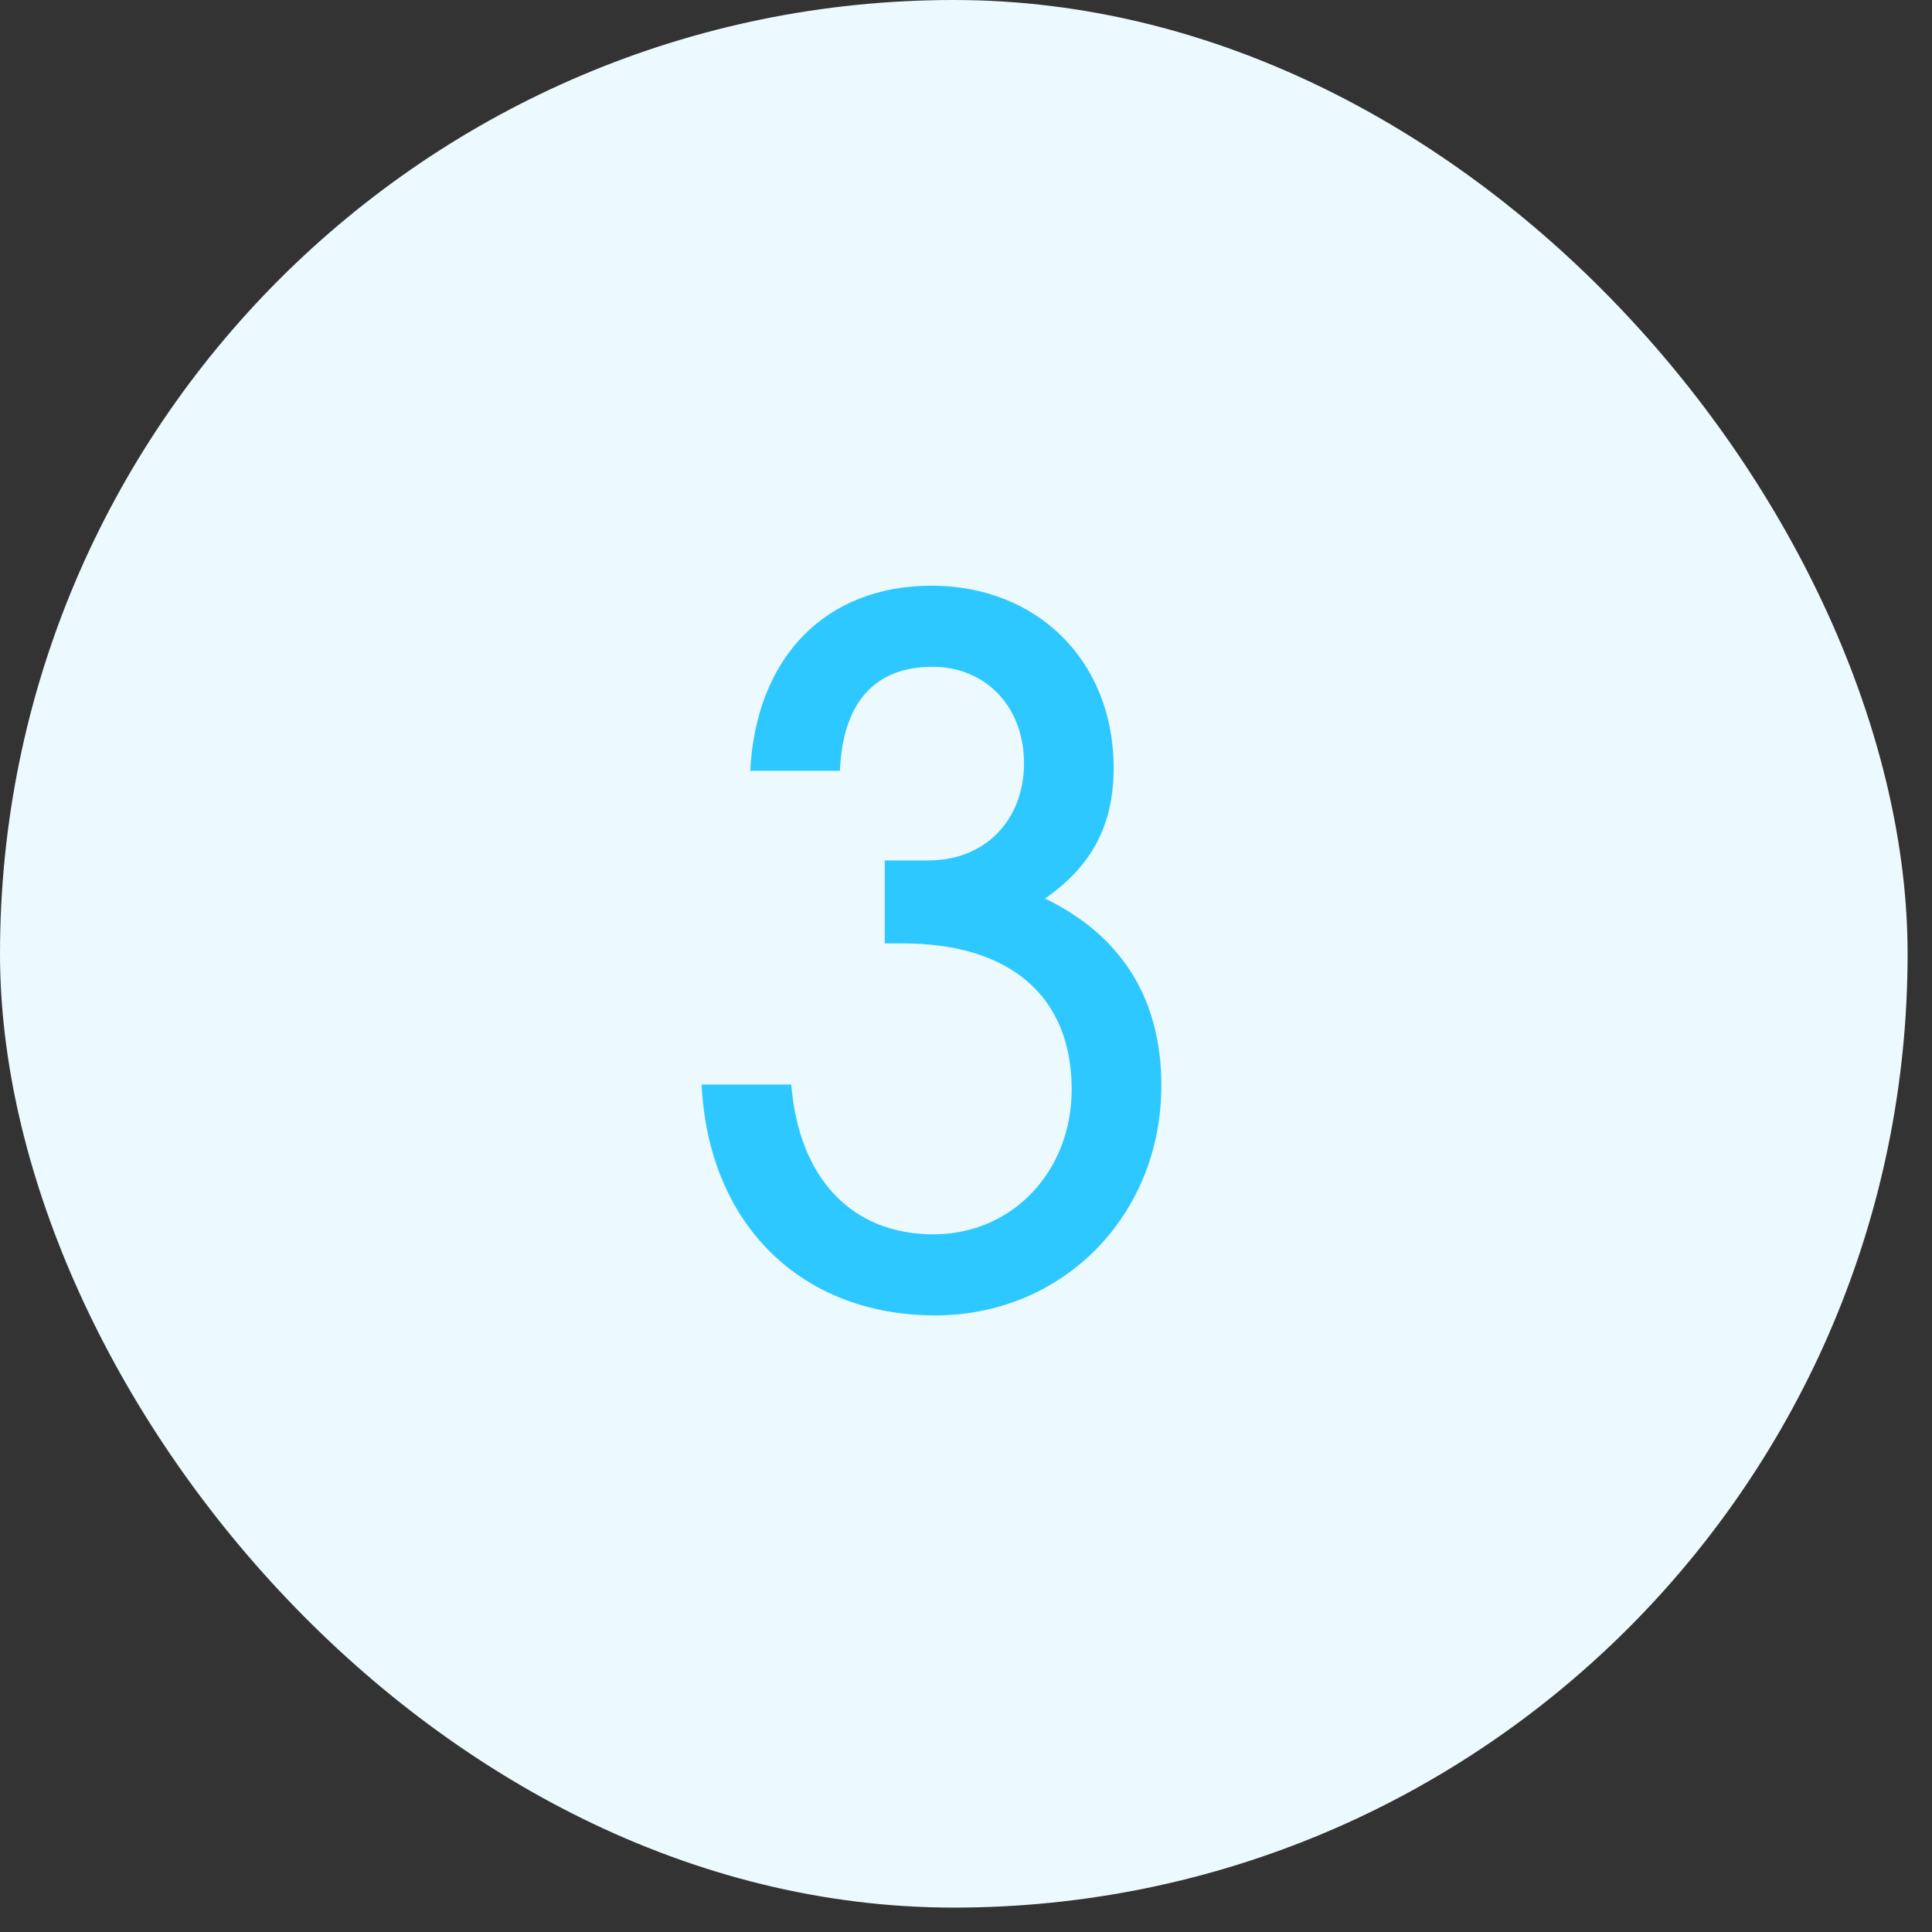
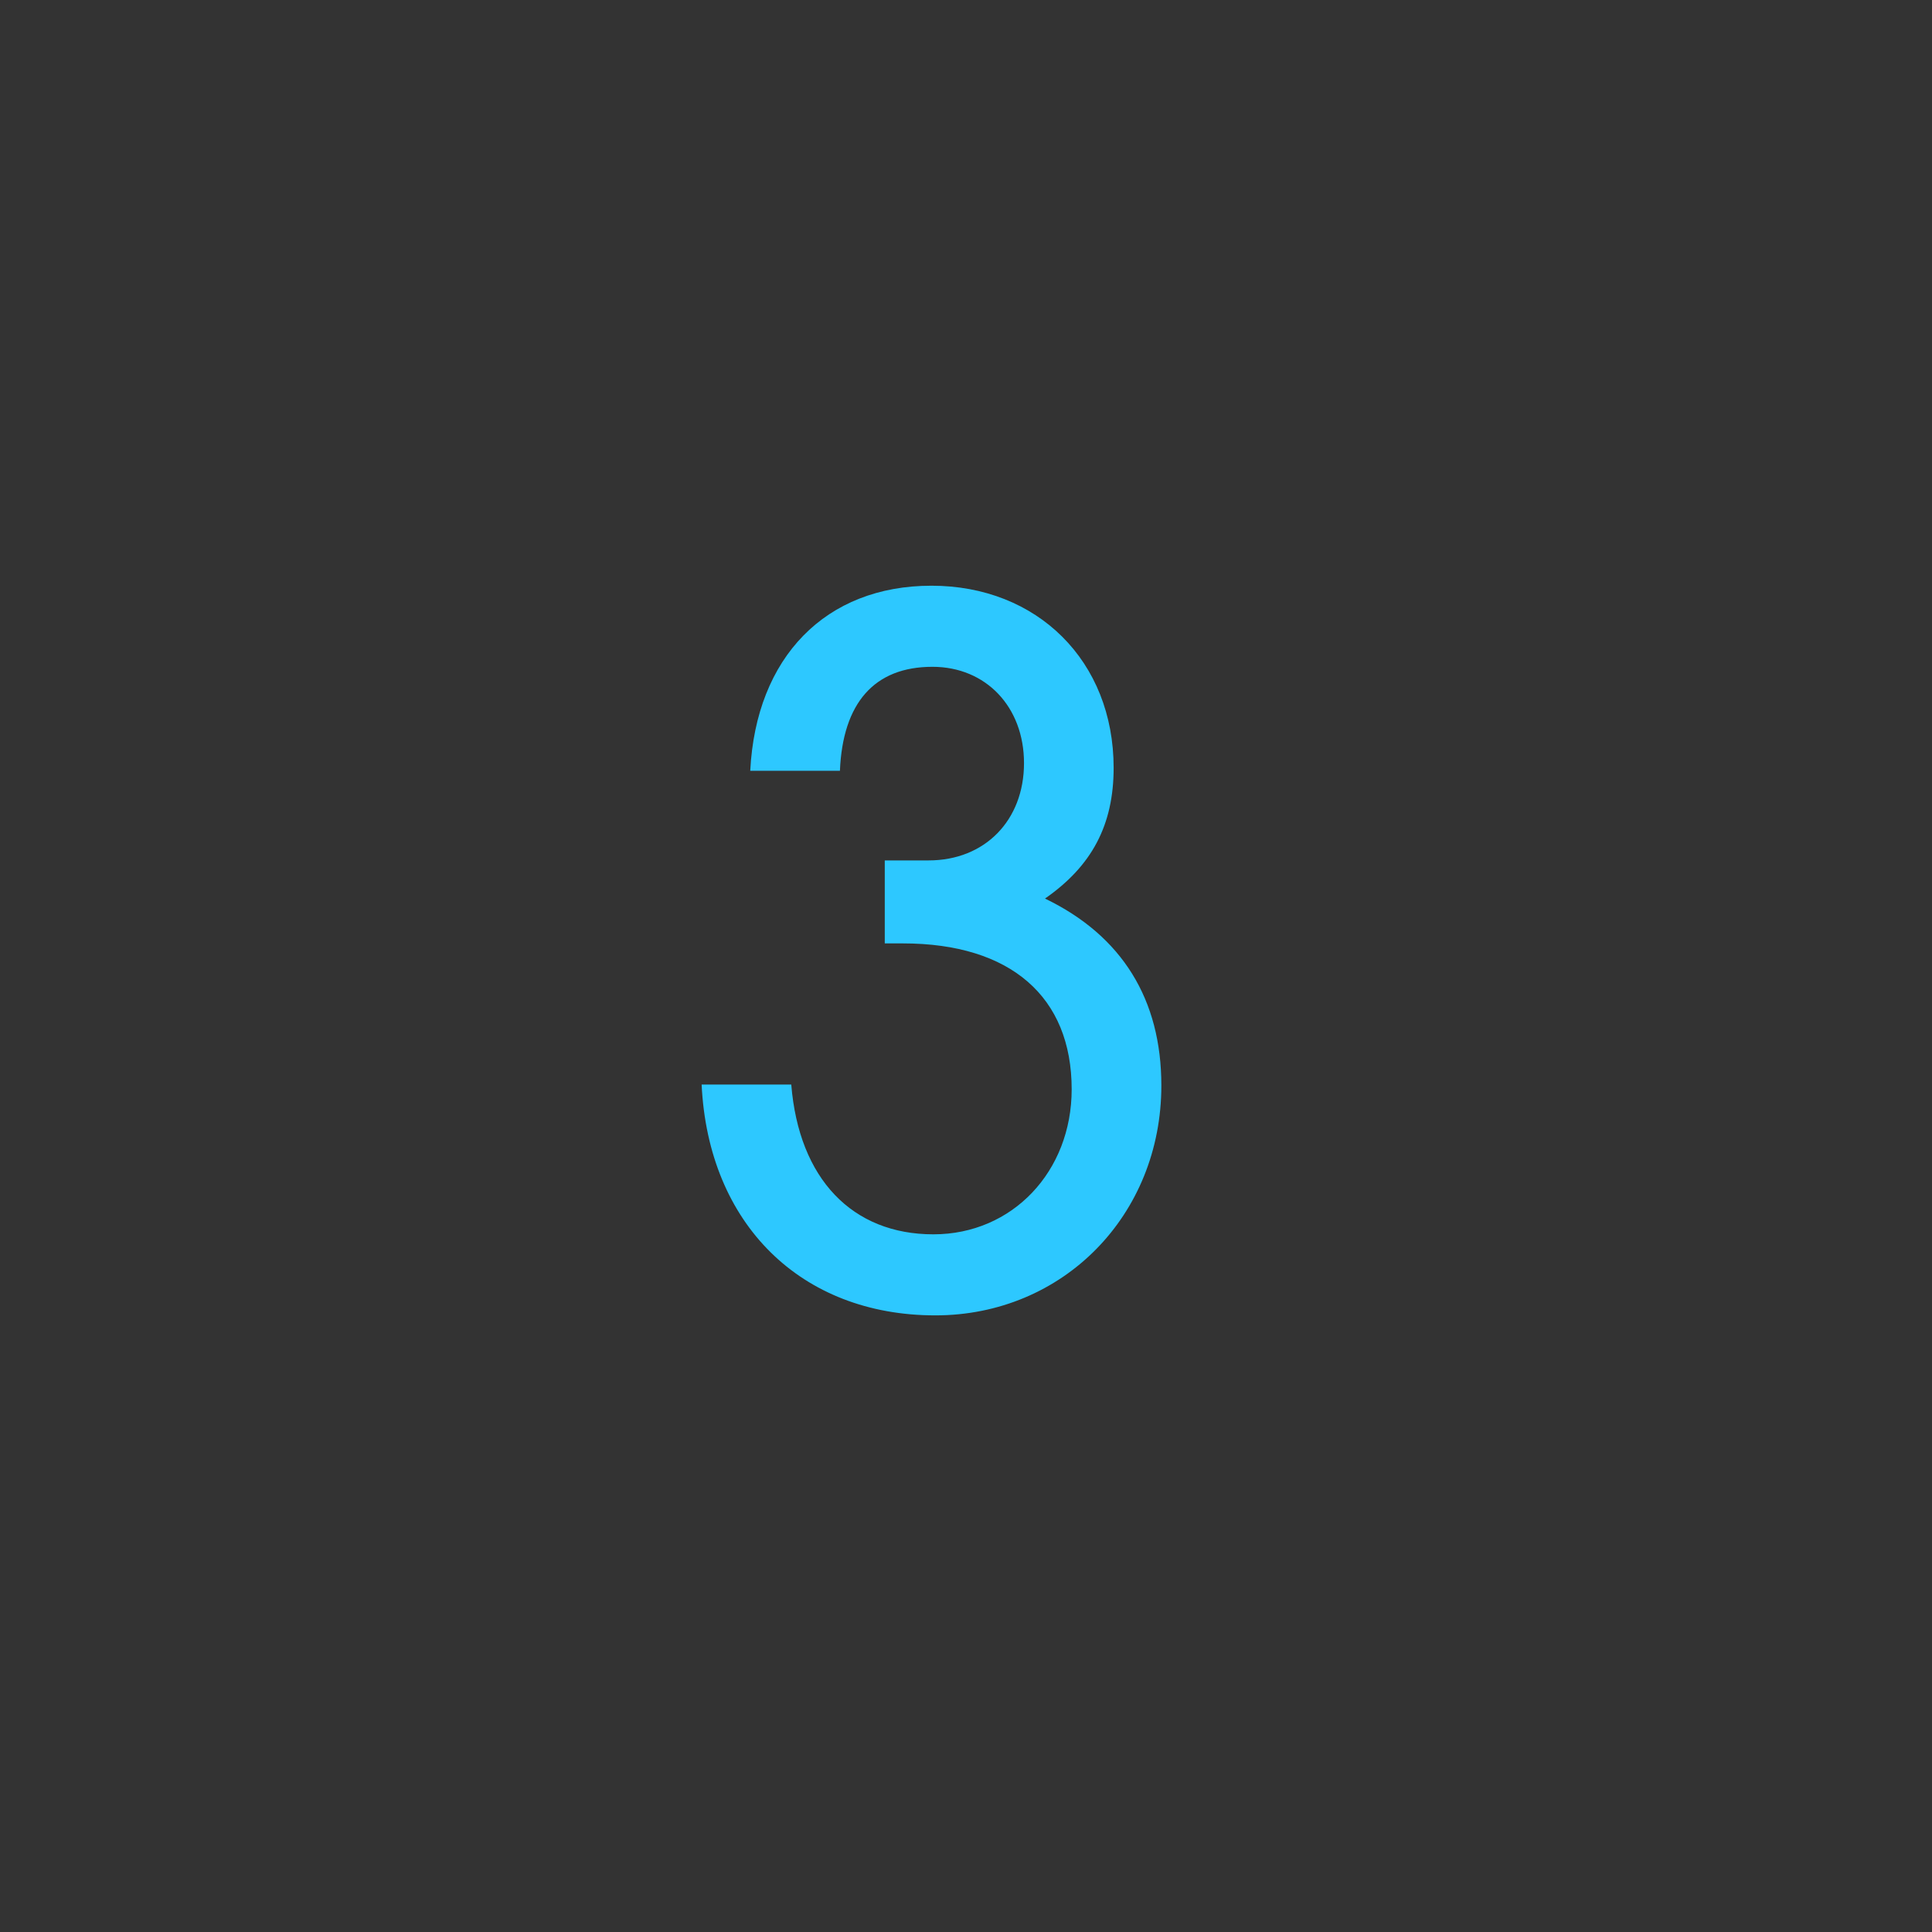
<svg xmlns="http://www.w3.org/2000/svg" width="43" height="43" viewBox="0 0 43 43" fill="none">
  <rect x="0" y="0" width="43" height="43" fill="#333333" stroke="none" />
-   <rect width="42.457" height="42.457" rx="21.228" fill="#ECF9FE" />
  <path d="M15.616 24.139H17.611C17.781 26.24 18.97 27.472 20.774 27.472C22.536 27.472 23.852 26.07 23.852 24.245C23.852 22.186 22.494 20.997 20.095 20.997H19.692V19.15H20.668C21.921 19.15 22.791 18.258 22.791 16.985C22.791 15.732 21.942 14.841 20.753 14.841C19.458 14.841 18.757 15.647 18.694 17.155H16.698C16.826 14.628 18.375 13.036 20.732 13.036C23.088 13.036 24.786 14.713 24.786 17.091C24.786 18.365 24.298 19.277 23.258 19.999C24.977 20.827 25.848 22.249 25.848 24.16C25.848 27.047 23.661 29.276 20.817 29.276C17.823 29.276 15.764 27.238 15.616 24.139Z" fill="#2DC8FF" />
</svg>